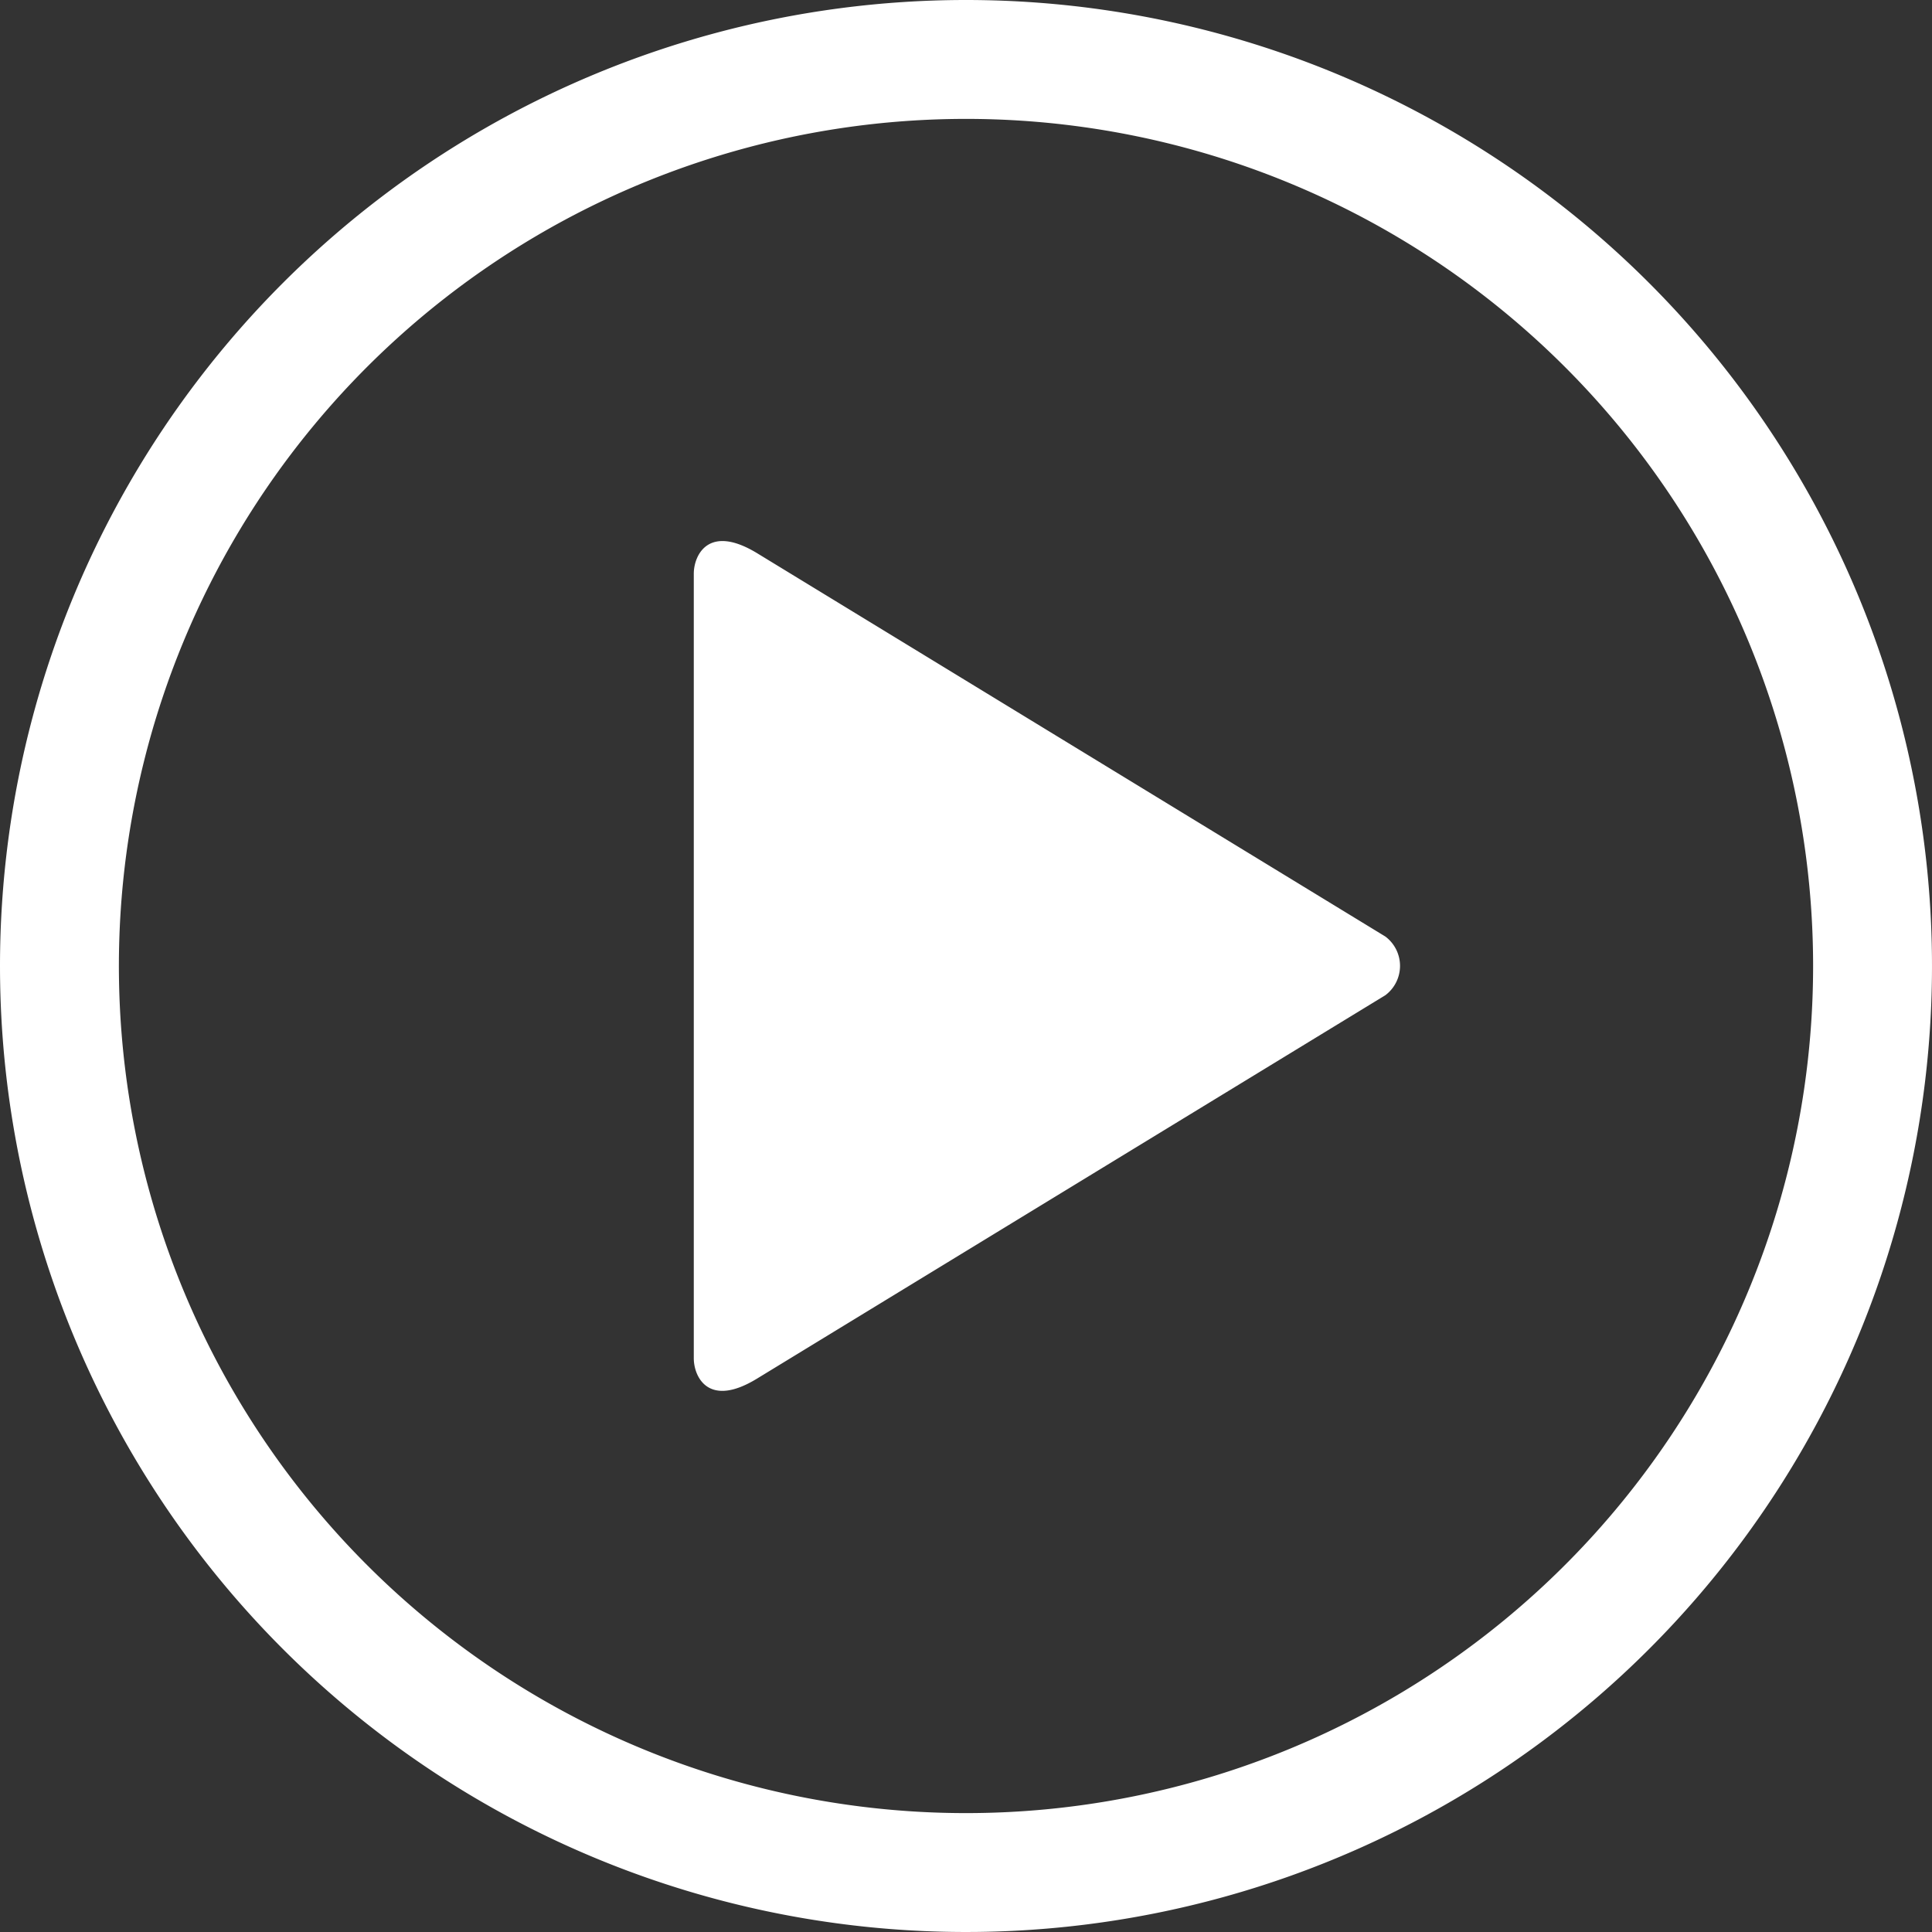
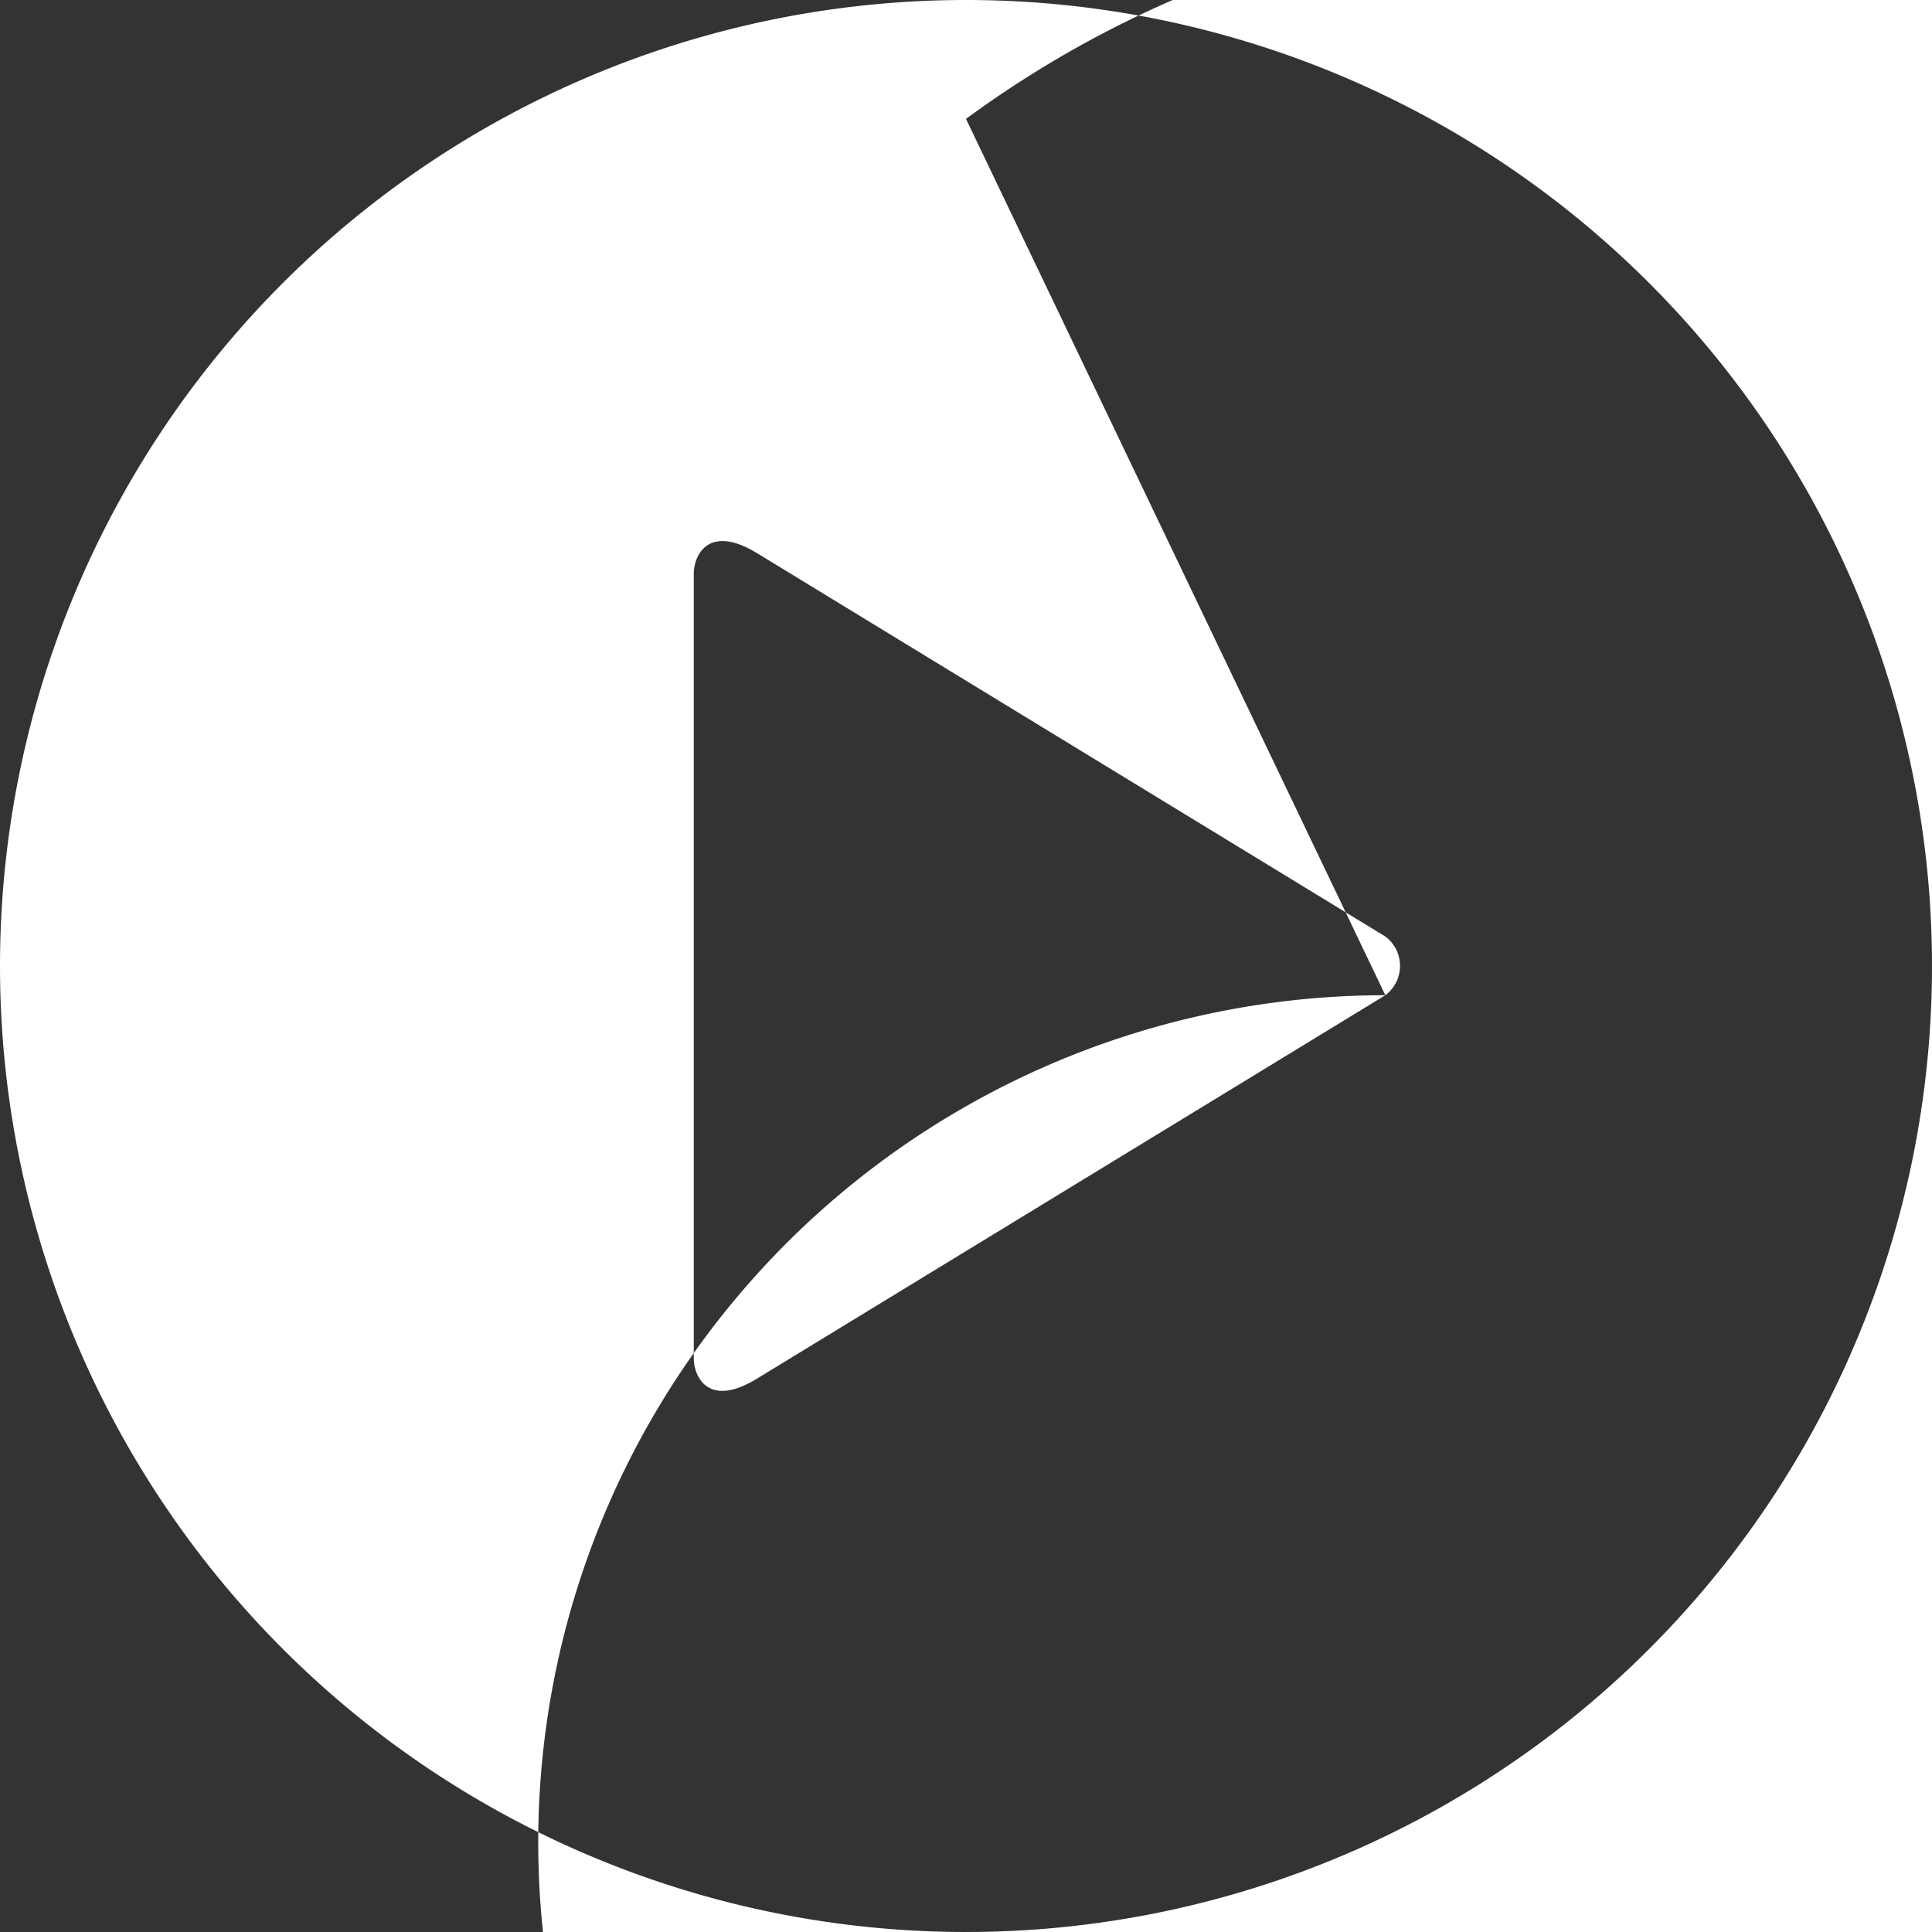
<svg xmlns="http://www.w3.org/2000/svg" width="78" height="78" viewBox="0 0 78 78">
  <rect x="0" y="0" width="78" height="78" fill="#333333" stroke="none" />
  <defs>
    <style>
      .cls-1 {
        fill: #fff;
        fill-rule: evenodd;
      }
    </style>
  </defs>
-   <path id="play_button.svg" class="cls-1" d="M1253,1026a39,39,0,1,1-39,39,39,39,0,0,1,39-39h0Zm16.93,40.18a1.481,1.481,0,0,0,0-2.37l-25.37-15.48c-1.98-1.2-2.55.11-2.55,0.83v31.68c0,0.72.57,2.03,2.55,0.82l25.37-15.48h0ZM1253,1030.8a34.2,34.2,0,1,0,34.2,34.2A34.2,34.2,0,0,0,1253,1030.8Z" transform="translate(-1214 -1026)" />
+   <path id="play_button.svg" class="cls-1" d="M1253,1026a39,39,0,1,1-39,39,39,39,0,0,1,39-39h0Zm16.93,40.18a1.481,1.481,0,0,0,0-2.37l-25.37-15.48c-1.98-1.2-2.55.11-2.55,0.83v31.68c0,0.72.57,2.03,2.55,0.82l25.37-15.48h0Za34.2,34.2,0,1,0,34.2,34.2A34.2,34.2,0,0,0,1253,1030.8Z" transform="translate(-1214 -1026)" />
</svg>